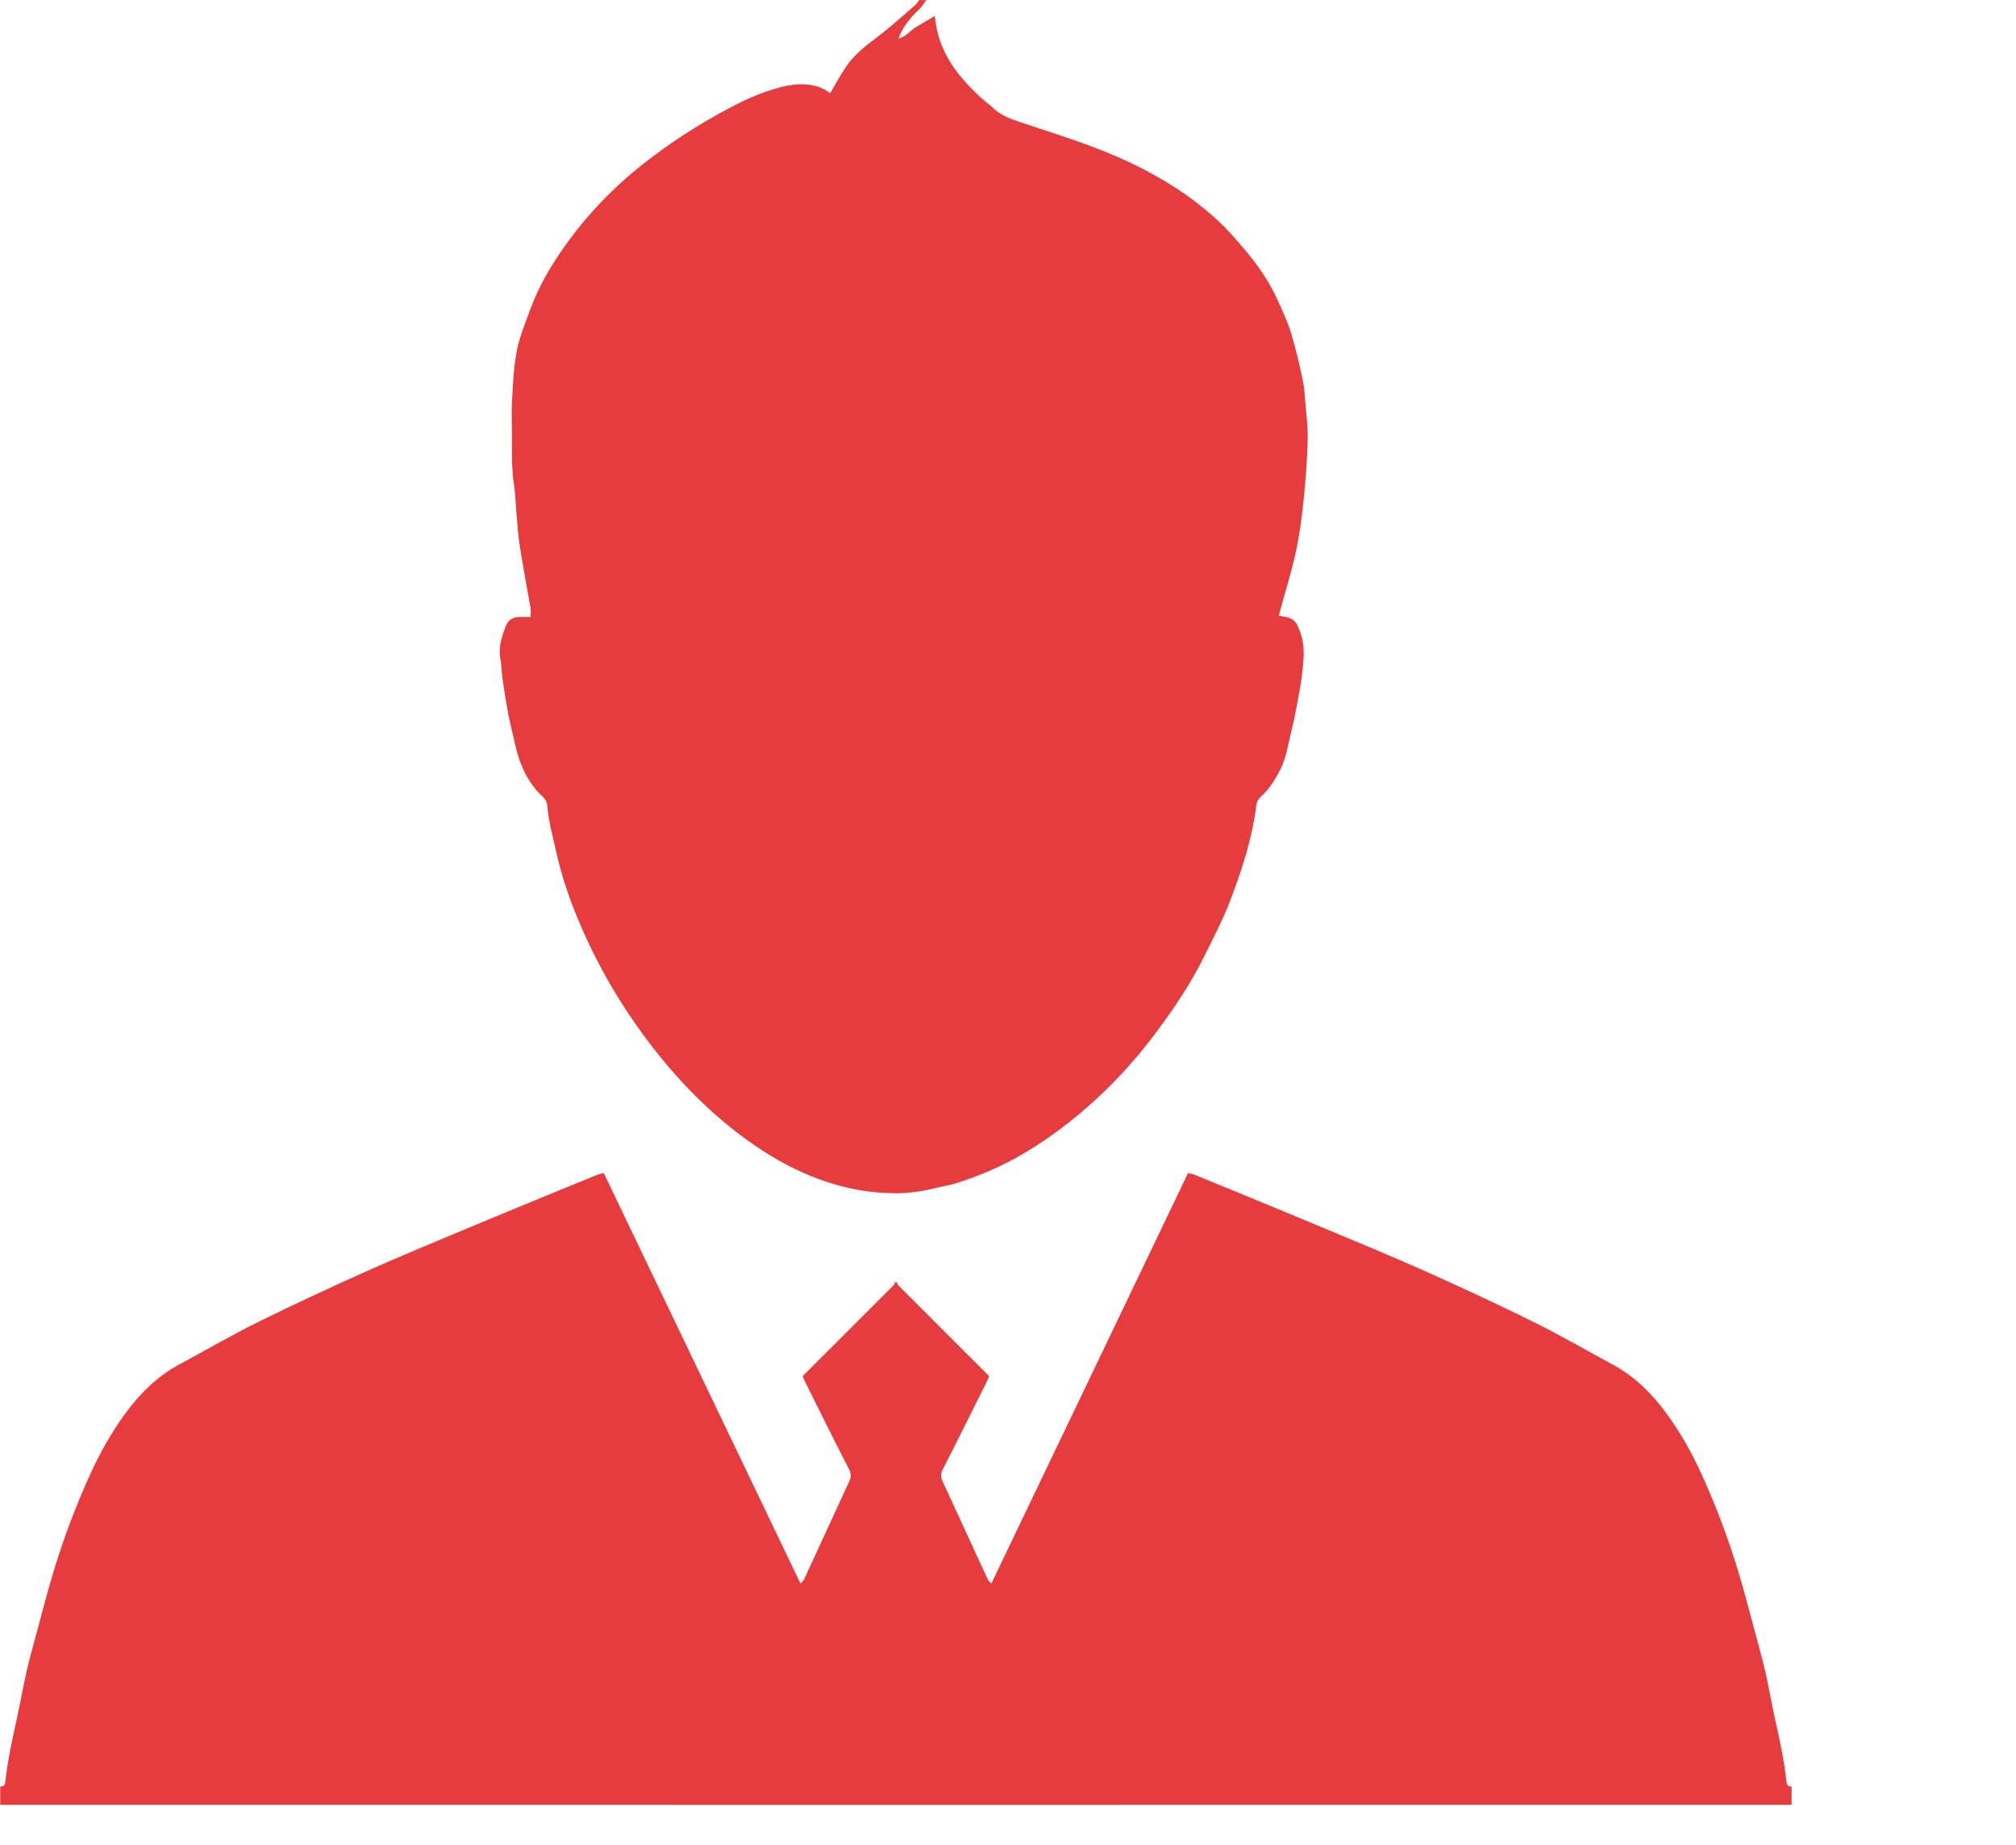
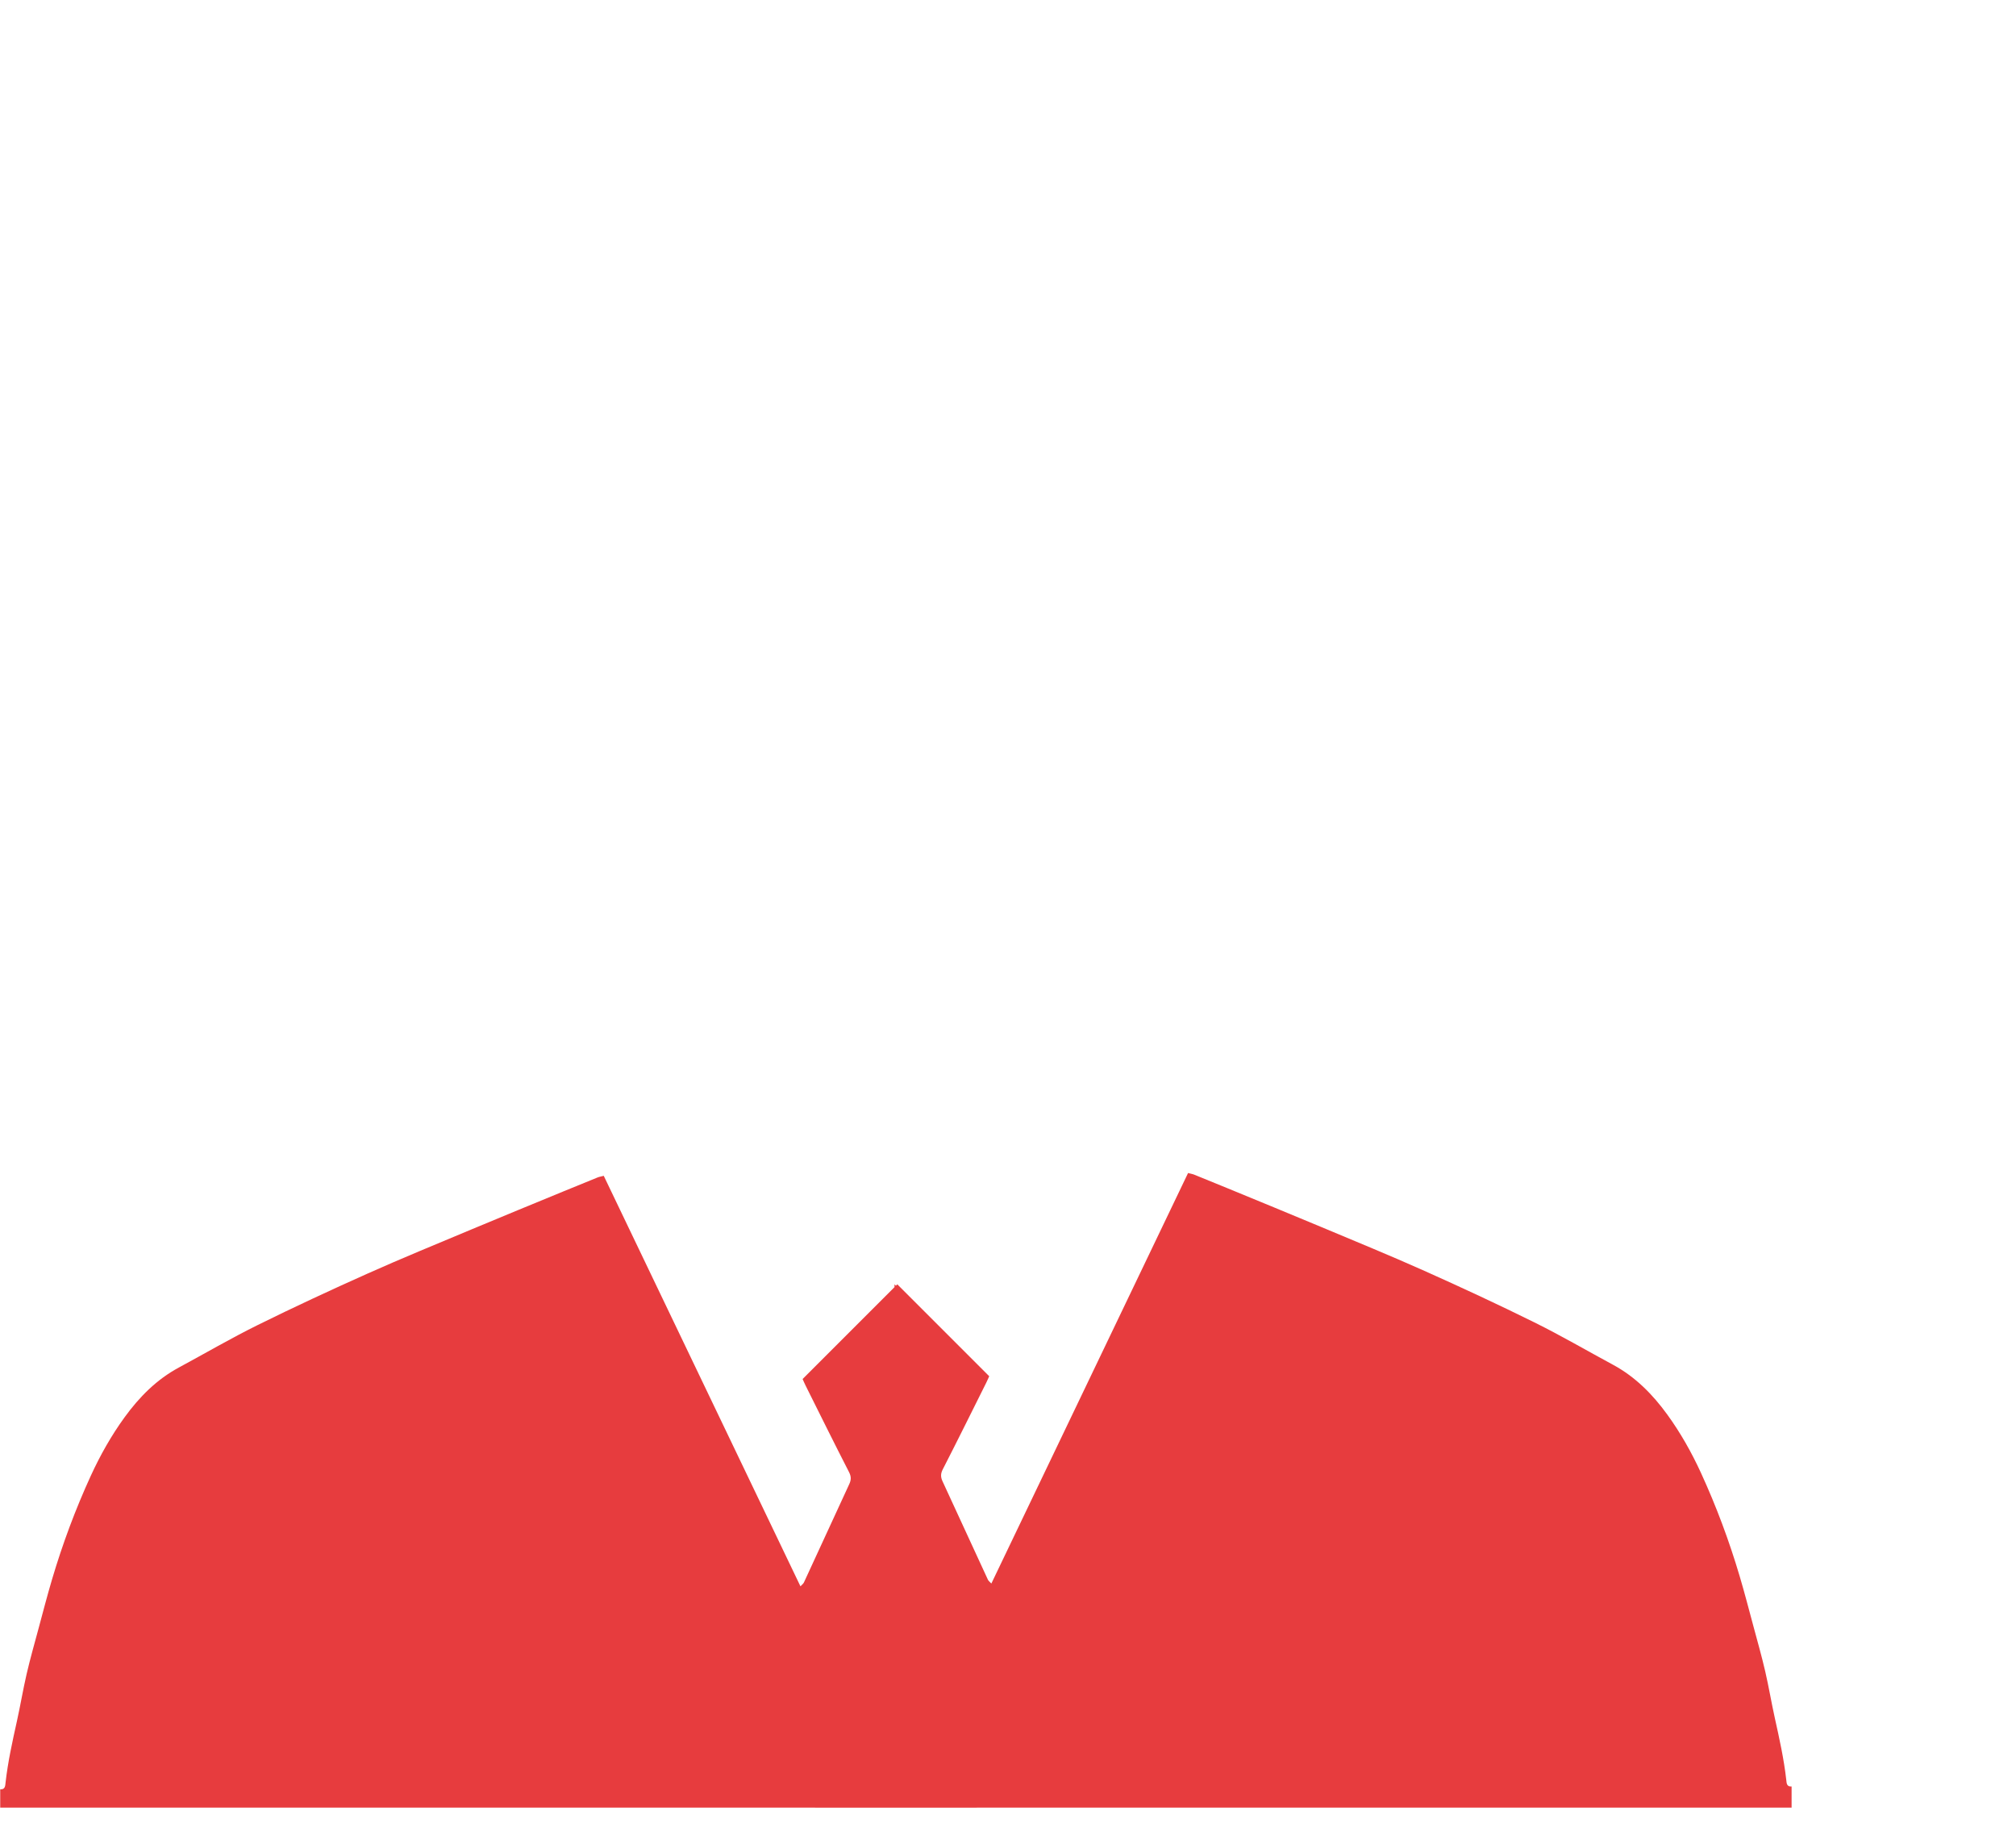
<svg xmlns="http://www.w3.org/2000/svg" t="1727603495455" class="icon" viewBox="0 0 1119 1024" version="1.1" p-id="5878" width="38.247" height="35">
-   <path d="M279.091 377.929c0.914 6.309 1.924 12.612 3.114 18.873 0.938 4.93 2.287 9.783 3.32 14.696 2.473 11.754 6.808 22.506 15.862 30.905 1.135 1.054 2.2 2.761 2.316 4.242 0.697 8.932 3.088 17.493 5.013 26.184 4.065 18.345 10.833 35.745 18.879 52.556 7.286 15.22 15.86 29.785 25.628 43.681 15.803 22.479 33.963 42.649 55.71 59.439 18.592 14.358 38.795 25.58 62.009 30.876 8.611 1.963 17.289 2.886 26.003 2.949 7.523 0.055 15.058-1.083 22.427-2.916 3.898-0.969 7.919-1.527 11.731-2.752 11.743-3.773 23.113-8.477 33.878-14.541 15.998-9.01 30.488-20.051 43.974-32.488 12.124-11.188 23.014-23.502 32.841-36.671 9.909-13.276 19.186-27.044 26.542-41.953 4.996-10.128 10.32-20.169 14.33-30.694 6.567-17.255 12.411-34.798 14.637-53.304 0.2-1.687 1.243-3.624 2.511-4.77 4.998-4.525 8.403-10.023 11.263-16.05 3.076-6.479 3.988-13.495 5.699-20.314 1.056-4.209 1.965-8.462 2.756-12.729 1.164-6.278 2.45-12.553 3.166-18.888 0.807-7.174 1.843-14.317-0.478-21.596-2.658-8.342-3.891-9.889-12.409-10.807 0.292-1.146 0.565-2.27 0.87-3.387 2.899-10.698 6.245-21.301 8.587-32.121 2.06-9.519 3.328-19.251 4.33-28.95 1.15-11.079 1.926-22.219 2.261-33.35 0.197-6.558-0.719-13.16-1.262-19.731-0.37-4.529-0.585-9.118-1.534-13.541-1.865-8.695-3.848-17.394-6.431-25.895-1.851-6.087-4.621-11.911-7.222-17.748-4.496-10.104-10.656-19.212-17.738-27.642-5.005-5.957-10.117-11.909-15.82-17.174-18.229-16.833-39.59-28.864-62.406-38.087-15.697-6.345-31.956-11.304-48.022-16.705-5.498-1.849-10.717-3.964-14.869-8.195-1.179-1.199-2.656-2.106-3.924-3.227-14.19-12.536-25.959-26.531-27.744-47.244-3.723 2.187-7.031 4.12-10.327 6.072-3.291 1.948-5.59 5.508-9.963 6.515 2.277-5.936 6.514-11.616 11.297-15.976 1.685-1.538 2.902-3.589 4.332-5.405-1.357 0-2.713 0-4.077-0.002-0.701 0.909-1.278 1.953-2.123 2.702-4.161 3.707-8.36 7.377-12.615 10.98-2.827 2.395-5.712 4.735-8.673 6.961-6.519 4.904-12.933 9.948-17.492 16.824-3.006 4.531-5.563 9.359-8.418 14.221-3.631-2.833-8.029-4.389-12.799-4.836-6.149-0.576-12.113 0.642-17.948 2.364-8.434 2.485-16.419 6.087-24.208 10.163-17.589 9.203-34.206 19.905-49.742 32.248-16.412 13.038-30.753 28.15-42.857 45.212-7.785 10.976-14.553 22.681-19.166 35.431-2.68 7.404-5.785 14.788-7.27 22.458-1.718 8.883-2.075 18.055-2.621 27.127-0.375 6.253-0.105 12.548-0.064 18.824 0.062 9.31-0.37 18.623 1.111 27.9 0.769 4.812 0.824 9.737 1.266 14.606 0.594 6.541 0.944 13.125 1.946 19.605 1.799 11.62 4.034 23.174 6.012 34.767 0.243 1.429 0.033 2.936 0.033 4.849-2.287 0-4.113 0.029-5.94-0.006-3.605-0.068-6.44 1.516-7.706 4.763-2.255 5.789-4.317 11.655-3.179 18.141C278.427 369.512 278.488 373.765 279.091 377.929z" fill="#e73c3e" p-id="5879" />
-   <path d="M994.445 991.64c-2.838 0.241-2.778-2.064-2.965-3.731-1.297-11.535-3.809-22.838-6.317-34.147-1.928-8.695-3.383-17.496-5.393-26.169-1.929-8.324-4.269-16.556-6.492-24.81-2.483-9.225-4.88-18.478-7.592-27.635-5.835-19.714-12.998-38.963-21.568-57.636-5.21-11.344-11.359-22.254-18.715-32.383-8.138-11.201-17.72-20.917-30.076-27.583-14.563-7.857-28.875-16.221-43.698-23.551-20.124-9.955-40.508-19.416-61.008-28.582-19.074-8.524-38.42-16.449-57.694-24.526-17.083-7.158-34.228-14.166-51.349-21.228-6.234-2.572-12.476-5.123-18.728-7.645-0.905-0.364-1.898-0.511-3.401-0.903-36.364 75.884-72.68 151.675-109.189 227.867-0.879-0.964-1.597-1.455-1.909-2.132-8.414-18.205-16.763-36.44-25.194-54.636-1.076-2.327-1.109-4.185 0.142-6.626 8.184-15.963 16.131-32.05 24.142-48.103 0.672-1.348 1.249-2.742 1.628-3.576-17.097-17.098-33.988-33.988-51.013-51.016l0-1.549c-0.259 0.259-0.516 0.516-0.775 0.775-0.259-0.259-0.516-0.516-0.775-0.775l0 1.549c-17.026 17.029-33.917 33.919-51.013 51.016 0.379 0.833 0.957 2.228 1.628 3.576 8.011 16.053 15.958 32.14 24.142 48.103 1.251 2.441 1.218 4.299 0.142 6.626-8.43 18.197-16.78 36.432-25.194 54.636-0.313 0.677-1.03 1.168-1.909 2.132-36.509-76.192-72.825-151.982-109.189-227.867-1.503 0.392-2.496 0.539-3.401 0.903-6.253 2.522-12.494 5.073-18.728 7.645-17.122 7.062-34.266 14.07-51.349 21.228-19.274 8.077-38.62 16.002-57.694 24.526-20.501 9.166-40.885 18.627-61.008 28.582-14.823 7.33-29.134 15.695-43.698 23.551-12.356 6.666-21.938 16.383-30.076 27.583-7.356 10.128-13.506 21.039-18.715 32.383-8.57 18.675-15.733 37.923-21.568 57.636-2.712 9.157-5.108 18.41-7.592 27.635-2.222 8.254-4.562 16.486-6.492 24.81-2.011 8.673-3.466 17.474-5.393 26.169-2.508 11.309-5.02 22.611-6.317 34.147-0.188 1.667-0.127 3.972-2.965 3.731 0.002 3.396 0.002 6.79 0.002 10.182 165.462 0 330.925 0.01 496.387 0.015l0 0c0.258 0 0.517 0 0.775 0s0.517 0 0.775 0l0 0c165.462-0.005 330.925-0.015 496.387-0.015C994.443 998.43 994.443 995.036 994.445 991.64z" fill="#e73c3e" p-id="5880" />
+   <path d="M994.445 991.64c-2.838 0.241-2.778-2.064-2.965-3.731-1.297-11.535-3.809-22.838-6.317-34.147-1.928-8.695-3.383-17.496-5.393-26.169-1.929-8.324-4.269-16.556-6.492-24.81-2.483-9.225-4.88-18.478-7.592-27.635-5.835-19.714-12.998-38.963-21.568-57.636-5.21-11.344-11.359-22.254-18.715-32.383-8.138-11.201-17.72-20.917-30.076-27.583-14.563-7.857-28.875-16.221-43.698-23.551-20.124-9.955-40.508-19.416-61.008-28.582-19.074-8.524-38.42-16.449-57.694-24.526-17.083-7.158-34.228-14.166-51.349-21.228-6.234-2.572-12.476-5.123-18.728-7.645-0.905-0.364-1.898-0.511-3.401-0.903-36.364 75.884-72.68 151.675-109.189 227.867-0.879-0.964-1.597-1.455-1.909-2.132-8.414-18.205-16.763-36.44-25.194-54.636-1.076-2.327-1.109-4.185 0.142-6.626 8.184-15.963 16.131-32.05 24.142-48.103 0.672-1.348 1.249-2.742 1.628-3.576-17.097-17.098-33.988-33.988-51.013-51.016c-0.259 0.259-0.516 0.516-0.775 0.775-0.259-0.259-0.516-0.516-0.775-0.775l0 1.549c-17.026 17.029-33.917 33.919-51.013 51.016 0.379 0.833 0.957 2.228 1.628 3.576 8.011 16.053 15.958 32.14 24.142 48.103 1.251 2.441 1.218 4.299 0.142 6.626-8.43 18.197-16.78 36.432-25.194 54.636-0.313 0.677-1.03 1.168-1.909 2.132-36.509-76.192-72.825-151.982-109.189-227.867-1.503 0.392-2.496 0.539-3.401 0.903-6.253 2.522-12.494 5.073-18.728 7.645-17.122 7.062-34.266 14.07-51.349 21.228-19.274 8.077-38.62 16.002-57.694 24.526-20.501 9.166-40.885 18.627-61.008 28.582-14.823 7.33-29.134 15.695-43.698 23.551-12.356 6.666-21.938 16.383-30.076 27.583-7.356 10.128-13.506 21.039-18.715 32.383-8.57 18.675-15.733 37.923-21.568 57.636-2.712 9.157-5.108 18.41-7.592 27.635-2.222 8.254-4.562 16.486-6.492 24.81-2.011 8.673-3.466 17.474-5.393 26.169-2.508 11.309-5.02 22.611-6.317 34.147-0.188 1.667-0.127 3.972-2.965 3.731 0.002 3.396 0.002 6.79 0.002 10.182 165.462 0 330.925 0.01 496.387 0.015l0 0c0.258 0 0.517 0 0.775 0s0.517 0 0.775 0l0 0c165.462-0.005 330.925-0.015 496.387-0.015C994.443 998.43 994.443 995.036 994.445 991.64z" fill="#e73c3e" p-id="5880" />
</svg>